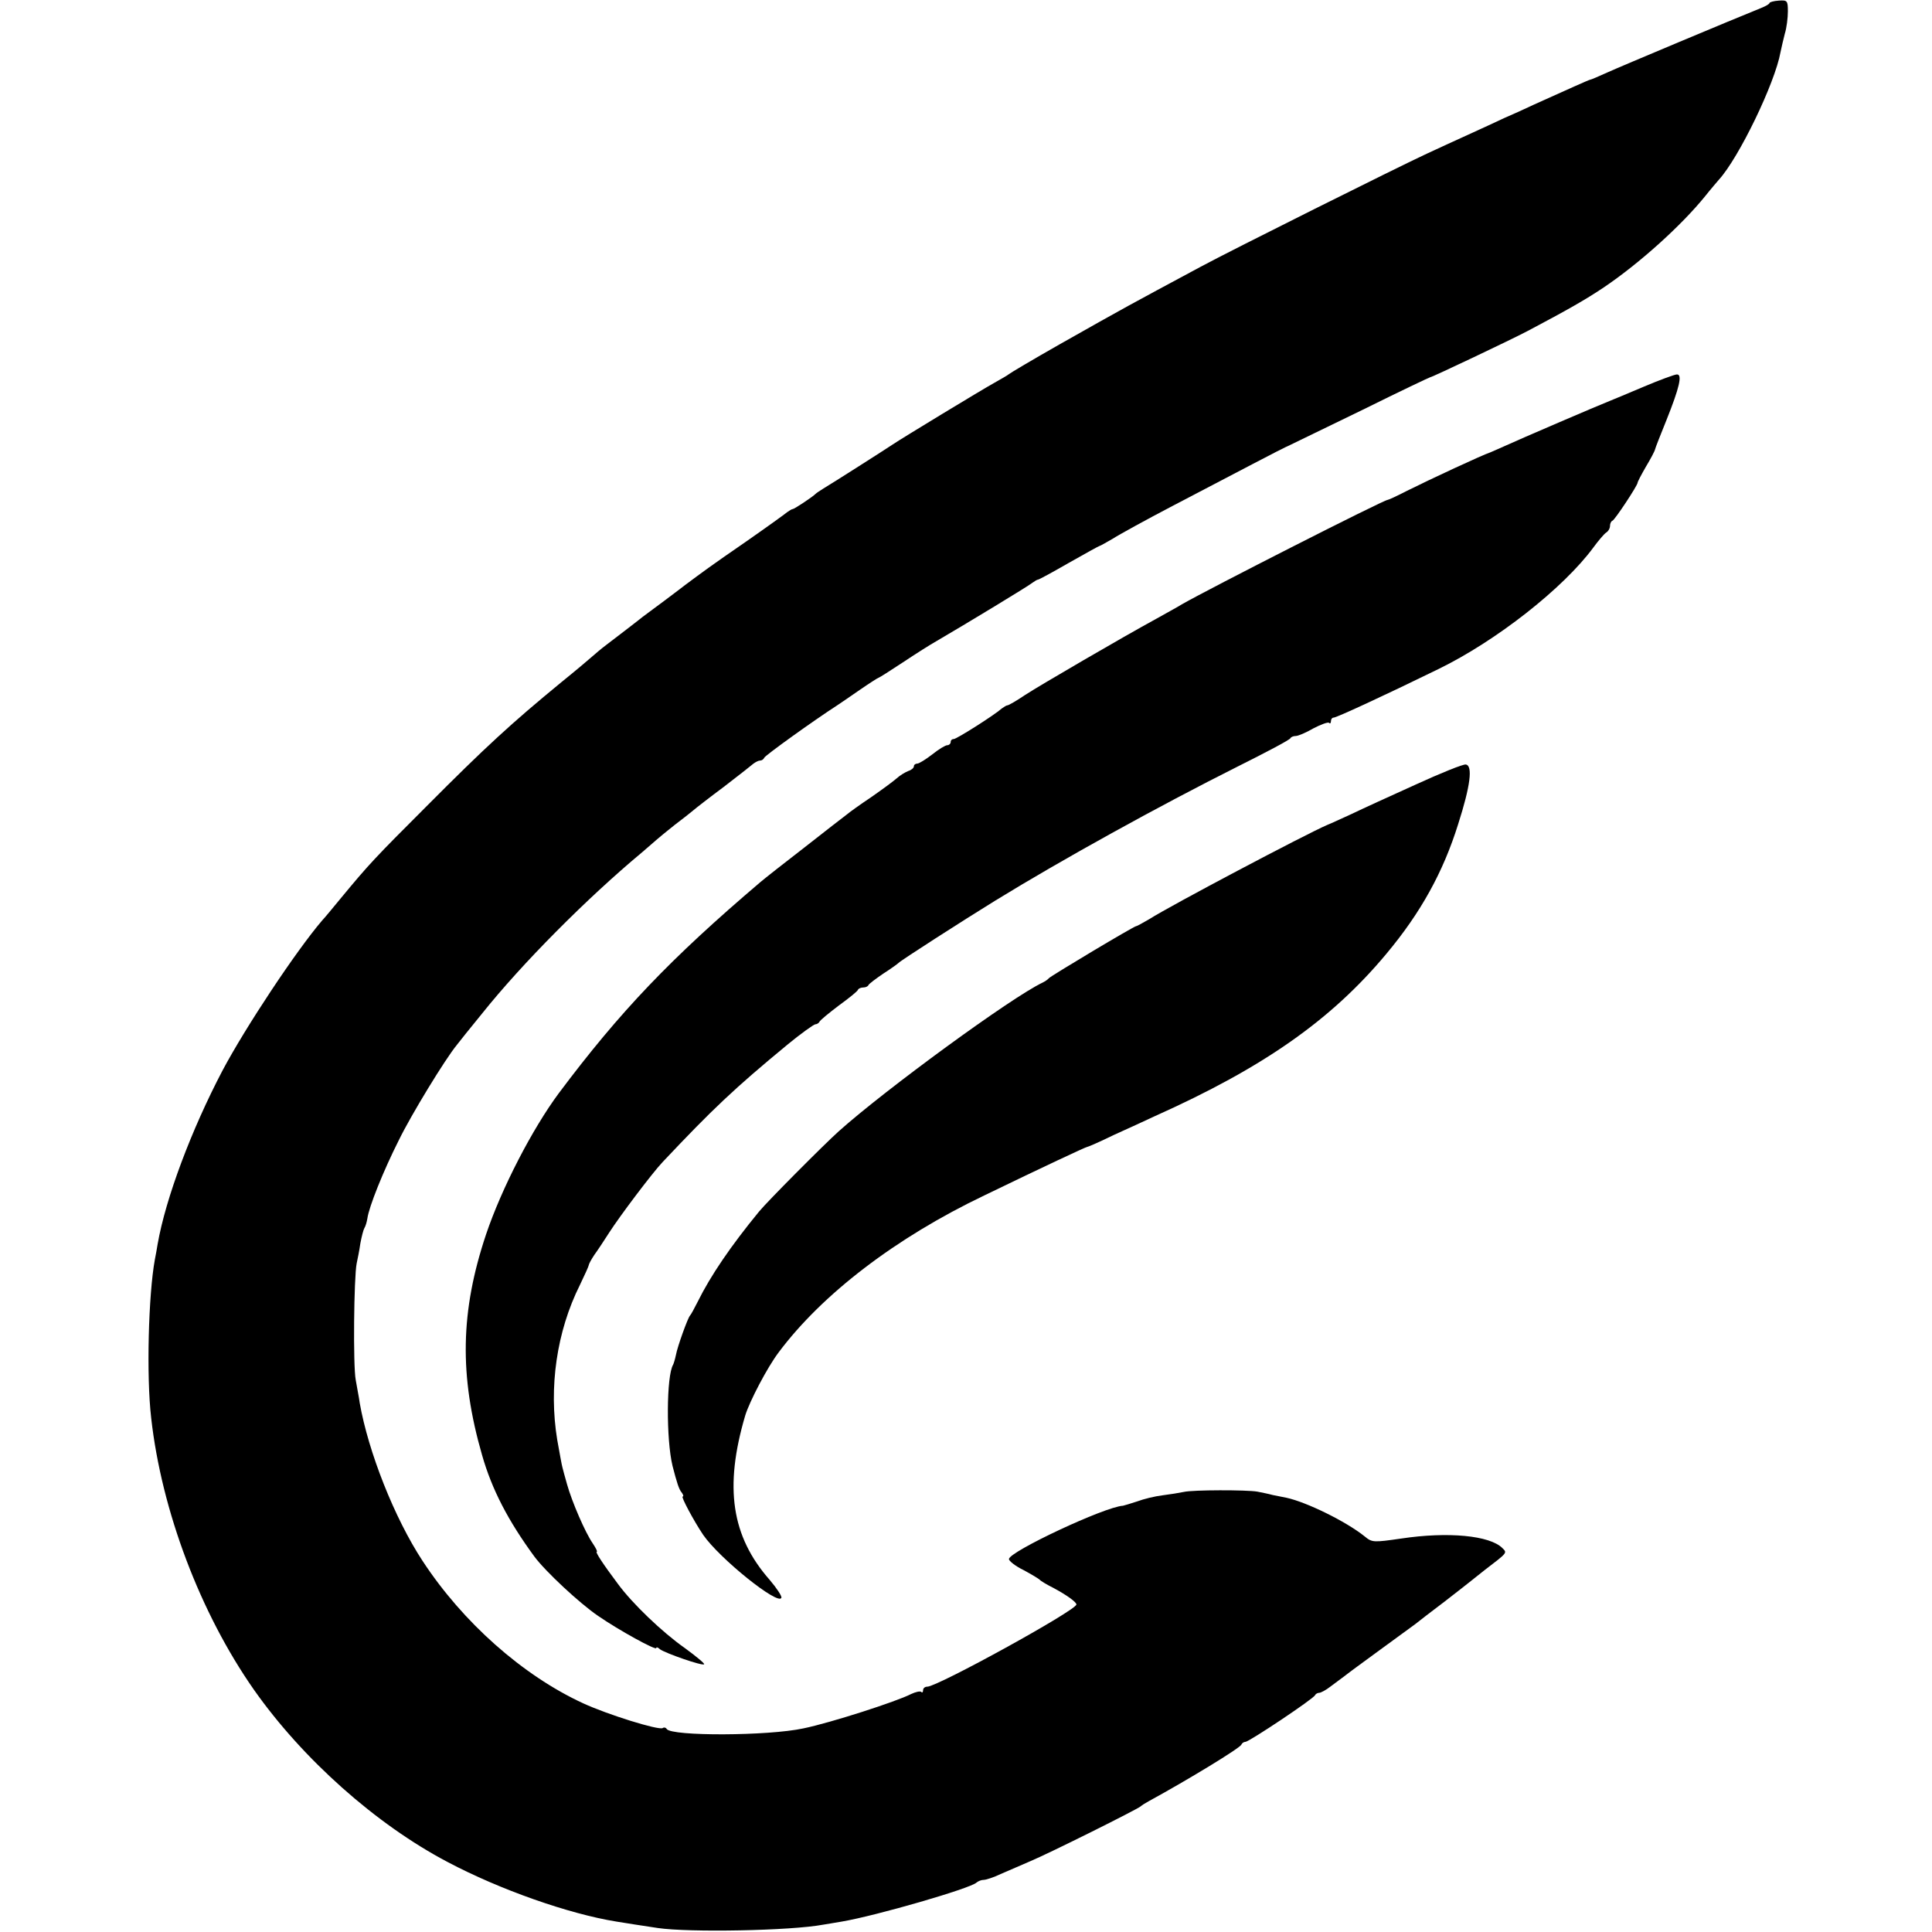
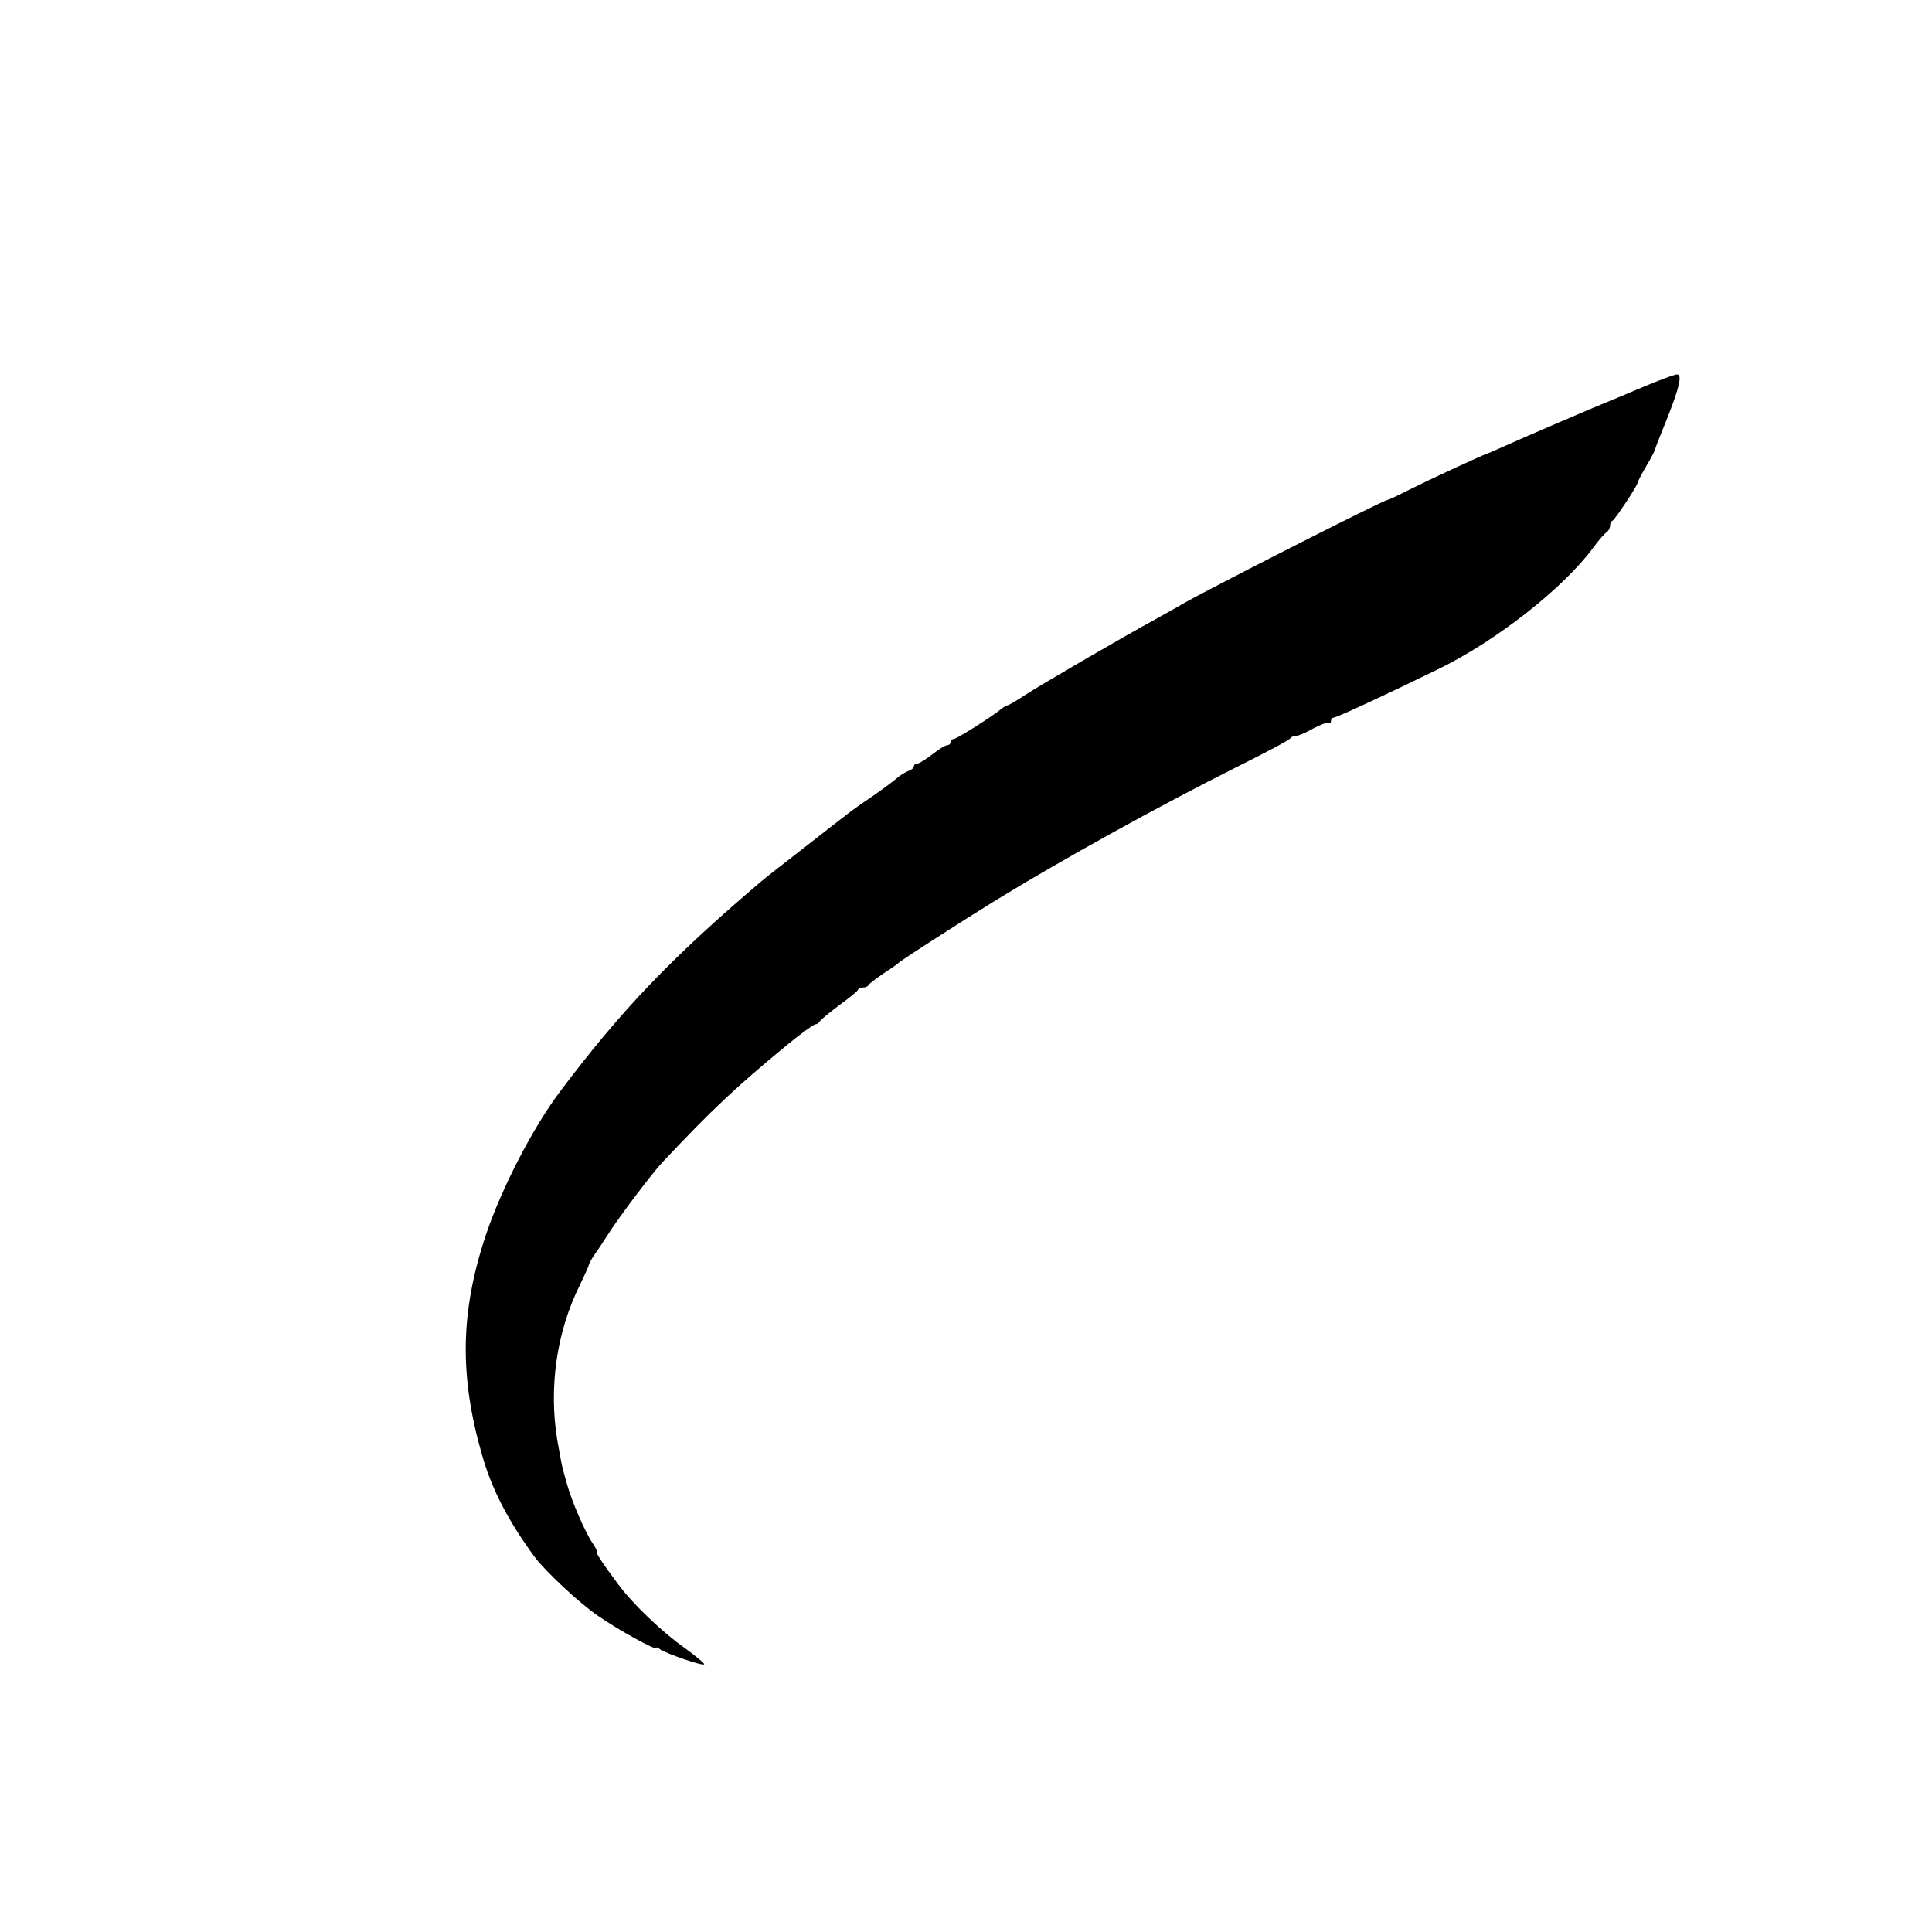
<svg xmlns="http://www.w3.org/2000/svg" version="1.0" width="630pt" height="630pt" viewBox="0 0 630 630" preserveAspectRatio="xMidYMid meet">
  <g transform="translate(0,630) scale(0.1,-0.1)" fill="#000000" stroke="none">
-     <path d="M5770 6290 c0 -3 -12 -10 -27 -16 -92 -37 -457 -190 -501 -210 -29 -13 -54 -24 -57 -24 -3 0 -72 -31 -185 -82 -25 -12 -67 -31 -95 -43 -27 -13 -80 -37 -117 -54 -38 -17 -98 -45 -135 -62 -91 -42 -638 -315 -738 -369 -240 -129 -239 -128 -460 -253 -88 -50 -162 -94 -165 -97 -3 -3 -24 -15 -47 -28 -40 -22 -302 -181 -333 -202 -19 -13 -198 -127 -225 -143 -11 -7 -22 -14 -25 -17 -11 -11 -70 -50 -75 -50 -3 0 -11 -5 -18 -10 -7 -6 -68 -50 -137 -98 -109 -75 -140 -98 -195 -139 -6 -5 -37 -28 -70 -53 -33 -24 -64 -48 -70 -52 -12 -10 -80 -62 -118 -91 -16 -12 -36 -29 -45 -37 -10 -9 -55 -47 -102 -85 -163 -134 -246 -210 -440 -405 -168 -168 -186 -187 -277 -297 -28 -34 -56 -68 -63 -75 -86 -101 -249 -347 -324 -488 -102 -194 -186 -418 -212 -567 -2 -13 -6 -35 -9 -50 -21 -115 -28 -380 -12 -517 34 -303 160 -636 335 -886 159 -226 398 -439 632 -562 170 -90 395 -169 550 -194 35 -6 77 -12 135 -21 102 -15 434 -9 540 11 11 2 38 6 60 10 112 19 419 108 439 127 6 5 16 9 24 9 7 0 32 8 55 19 23 10 67 29 97 42 58 24 351 170 360 179 3 3 14 10 25 16 130 71 299 174 303 185 2 5 8 9 13 9 12 0 223 141 227 152 2 4 8 8 14 8 5 0 22 9 36 20 15 11 36 27 47 35 11 9 63 47 115 85 52 38 104 76 115 84 11 9 54 42 95 73 41 32 80 62 87 68 6 5 26 21 44 35 76 58 74 56 58 72 -41 41 -177 54 -330 31 -90 -13 -95 -13 -119 7 -61 49 -190 112 -255 126 -11 2 -31 6 -45 9 -14 4 -36 8 -50 11 -35 6 -210 6 -240 -1 -14 -3 -45 -8 -69 -11 -25 -3 -62 -12 -83 -20 -21 -7 -42 -13 -46 -14 -59 -3 -372 -150 -372 -174 0 -6 21 -23 48 -36 26 -14 49 -28 52 -31 3 -4 23 -16 45 -27 43 -23 75 -46 75 -54 0 -19 -453 -268 -486 -268 -8 0 -14 -5 -14 -12 0 -6 -3 -9 -6 -5 -4 3 -18 0 -33 -7 -46 -24 -263 -94 -351 -112 -115 -25 -431 -26 -446 -2 -3 5 -9 6 -13 3 -13 -8 -180 44 -260 81 -197 91 -392 264 -523 464 -92 140 -177 356 -205 515 -2 17 -9 50 -13 75 -9 46 -6 335 3 380 3 14 9 43 12 65 4 22 10 45 13 50 4 6 8 20 10 32 5 37 51 153 103 256 40 82 151 264 189 310 5 7 42 53 82 102 131 164 342 376 522 526 15 13 36 31 45 39 9 8 37 31 61 50 25 19 52 40 60 47 8 7 53 42 100 77 47 36 90 70 97 76 7 5 16 10 22 10 5 0 11 4 13 9 2 7 162 122 238 171 8 5 41 28 73 50 32 22 60 40 62 40 2 0 38 23 79 50 42 28 91 59 109 69 96 56 304 182 314 191 7 5 15 10 18 10 3 0 49 25 101 55 53 30 98 55 100 55 2 0 21 11 42 23 20 13 109 62 197 108 88 46 205 107 260 136 55 29 110 57 122 62 12 6 118 57 237 115 119 59 218 106 220 106 6 0 267 124 316 150 129 68 192 104 250 143 117 79 253 202 330 297 19 24 40 48 45 54 65 71 183 315 201 416 3 14 9 41 14 60 6 19 10 52 10 73 0 35 -2 37 -30 35 -16 -1 -30 -5 -30 -8z" />
    <path d="M5360 5039 c-52 -22 -102 -43 -110 -46 -36 -14 -299 -127 -340 -146 -25 -11 -47 -21 -50 -22 -25 -8 -197 -88 -273 -126 -31 -16 -59 -29 -62 -29 -13 0 -583 -290 -670 -340 -16 -10 -55 -31 -85 -48 -110 -60 -376 -215 -427 -248 -28 -19 -54 -34 -58 -34 -3 0 -11 -5 -18 -10 -26 -23 -148 -100 -157 -100 -6 0 -10 -4 -10 -10 0 -5 -5 -10 -11 -10 -6 0 -28 -13 -49 -30 -21 -16 -43 -30 -49 -30 -6 0 -11 -4 -11 -9 0 -5 -8 -12 -18 -15 -10 -4 -27 -14 -38 -24 -10 -9 -48 -37 -84 -62 -36 -24 -72 -50 -80 -57 -8 -6 -69 -53 -135 -105 -66 -51 -131 -102 -145 -114 -294 -250 -458 -422 -658 -689 -86 -116 -186 -309 -237 -460 -84 -251 -88 -460 -13 -720 32 -112 85 -214 170 -330 36 -49 149 -154 208 -194 68 -47 190 -114 190 -105 0 4 6 2 12 -4 18 -13 138 -55 144 -49 3 2 -26 26 -63 53 -74 52 -171 145 -218 209 -48 64 -75 105 -69 105 3 0 -3 12 -13 27 -25 36 -68 136 -84 193 -7 25 -14 50 -15 55 -2 6 -9 46 -17 90 -28 171 -2 353 74 505 16 33 29 62 29 65 0 3 8 18 18 33 11 15 32 47 48 72 36 56 141 195 174 230 164 174 235 241 407 383 45 37 87 67 92 67 5 0 11 4 13 8 2 5 30 28 63 53 33 24 62 47 63 52 2 4 10 7 17 7 7 0 15 3 17 8 2 4 23 20 48 37 25 16 47 32 50 35 7 8 208 137 315 203 218 134 533 308 790 437 94 47 172 88 173 93 2 4 10 7 17 7 8 0 34 11 58 25 25 13 47 21 51 18 3 -4 6 -1 6 5 0 7 4 12 9 12 9 0 159 69 341 158 189 92 408 264 506 397 16 22 35 44 41 48 7 4 13 14 13 22 0 7 3 15 8 17 8 3 82 115 82 124 0 3 12 26 27 52 15 25 29 51 30 57 1 5 18 48 37 95 42 105 53 150 34 149 -7 0 -56 -18 -108 -40z" />
-     <path d="M4615 3741 c-82 -37 -176 -80 -207 -95 -31 -14 -67 -31 -80 -36 -68 -29 -513 -264 -580 -307 -21 -12 -40 -23 -43 -23 -7 0 -278 -162 -285 -170 -3 -4 -12 -10 -20 -14 -100 -47 -512 -348 -665 -485 -51 -46 -234 -230 -260 -262 -92 -112 -158 -209 -200 -294 -11 -22 -22 -42 -25 -45 -7 -7 -41 -101 -46 -129 -3 -14 -7 -27 -9 -31 -22 -36 -23 -243 -2 -330 14 -54 21 -77 30 -87 5 -7 7 -13 3 -13 -6 0 36 -79 67 -125 53 -77 246 -232 255 -205 2 5 -15 31 -38 58 -125 142 -149 302 -80 536 14 46 72 157 109 206 142 190 382 374 671 512 196 95 331 158 335 158 3 0 42 17 87 39 46 21 106 48 133 61 355 159 576 314 756 530 112 134 185 266 234 423 40 125 48 190 25 194 -8 2 -82 -28 -165 -66z" />
  </g>
</svg>